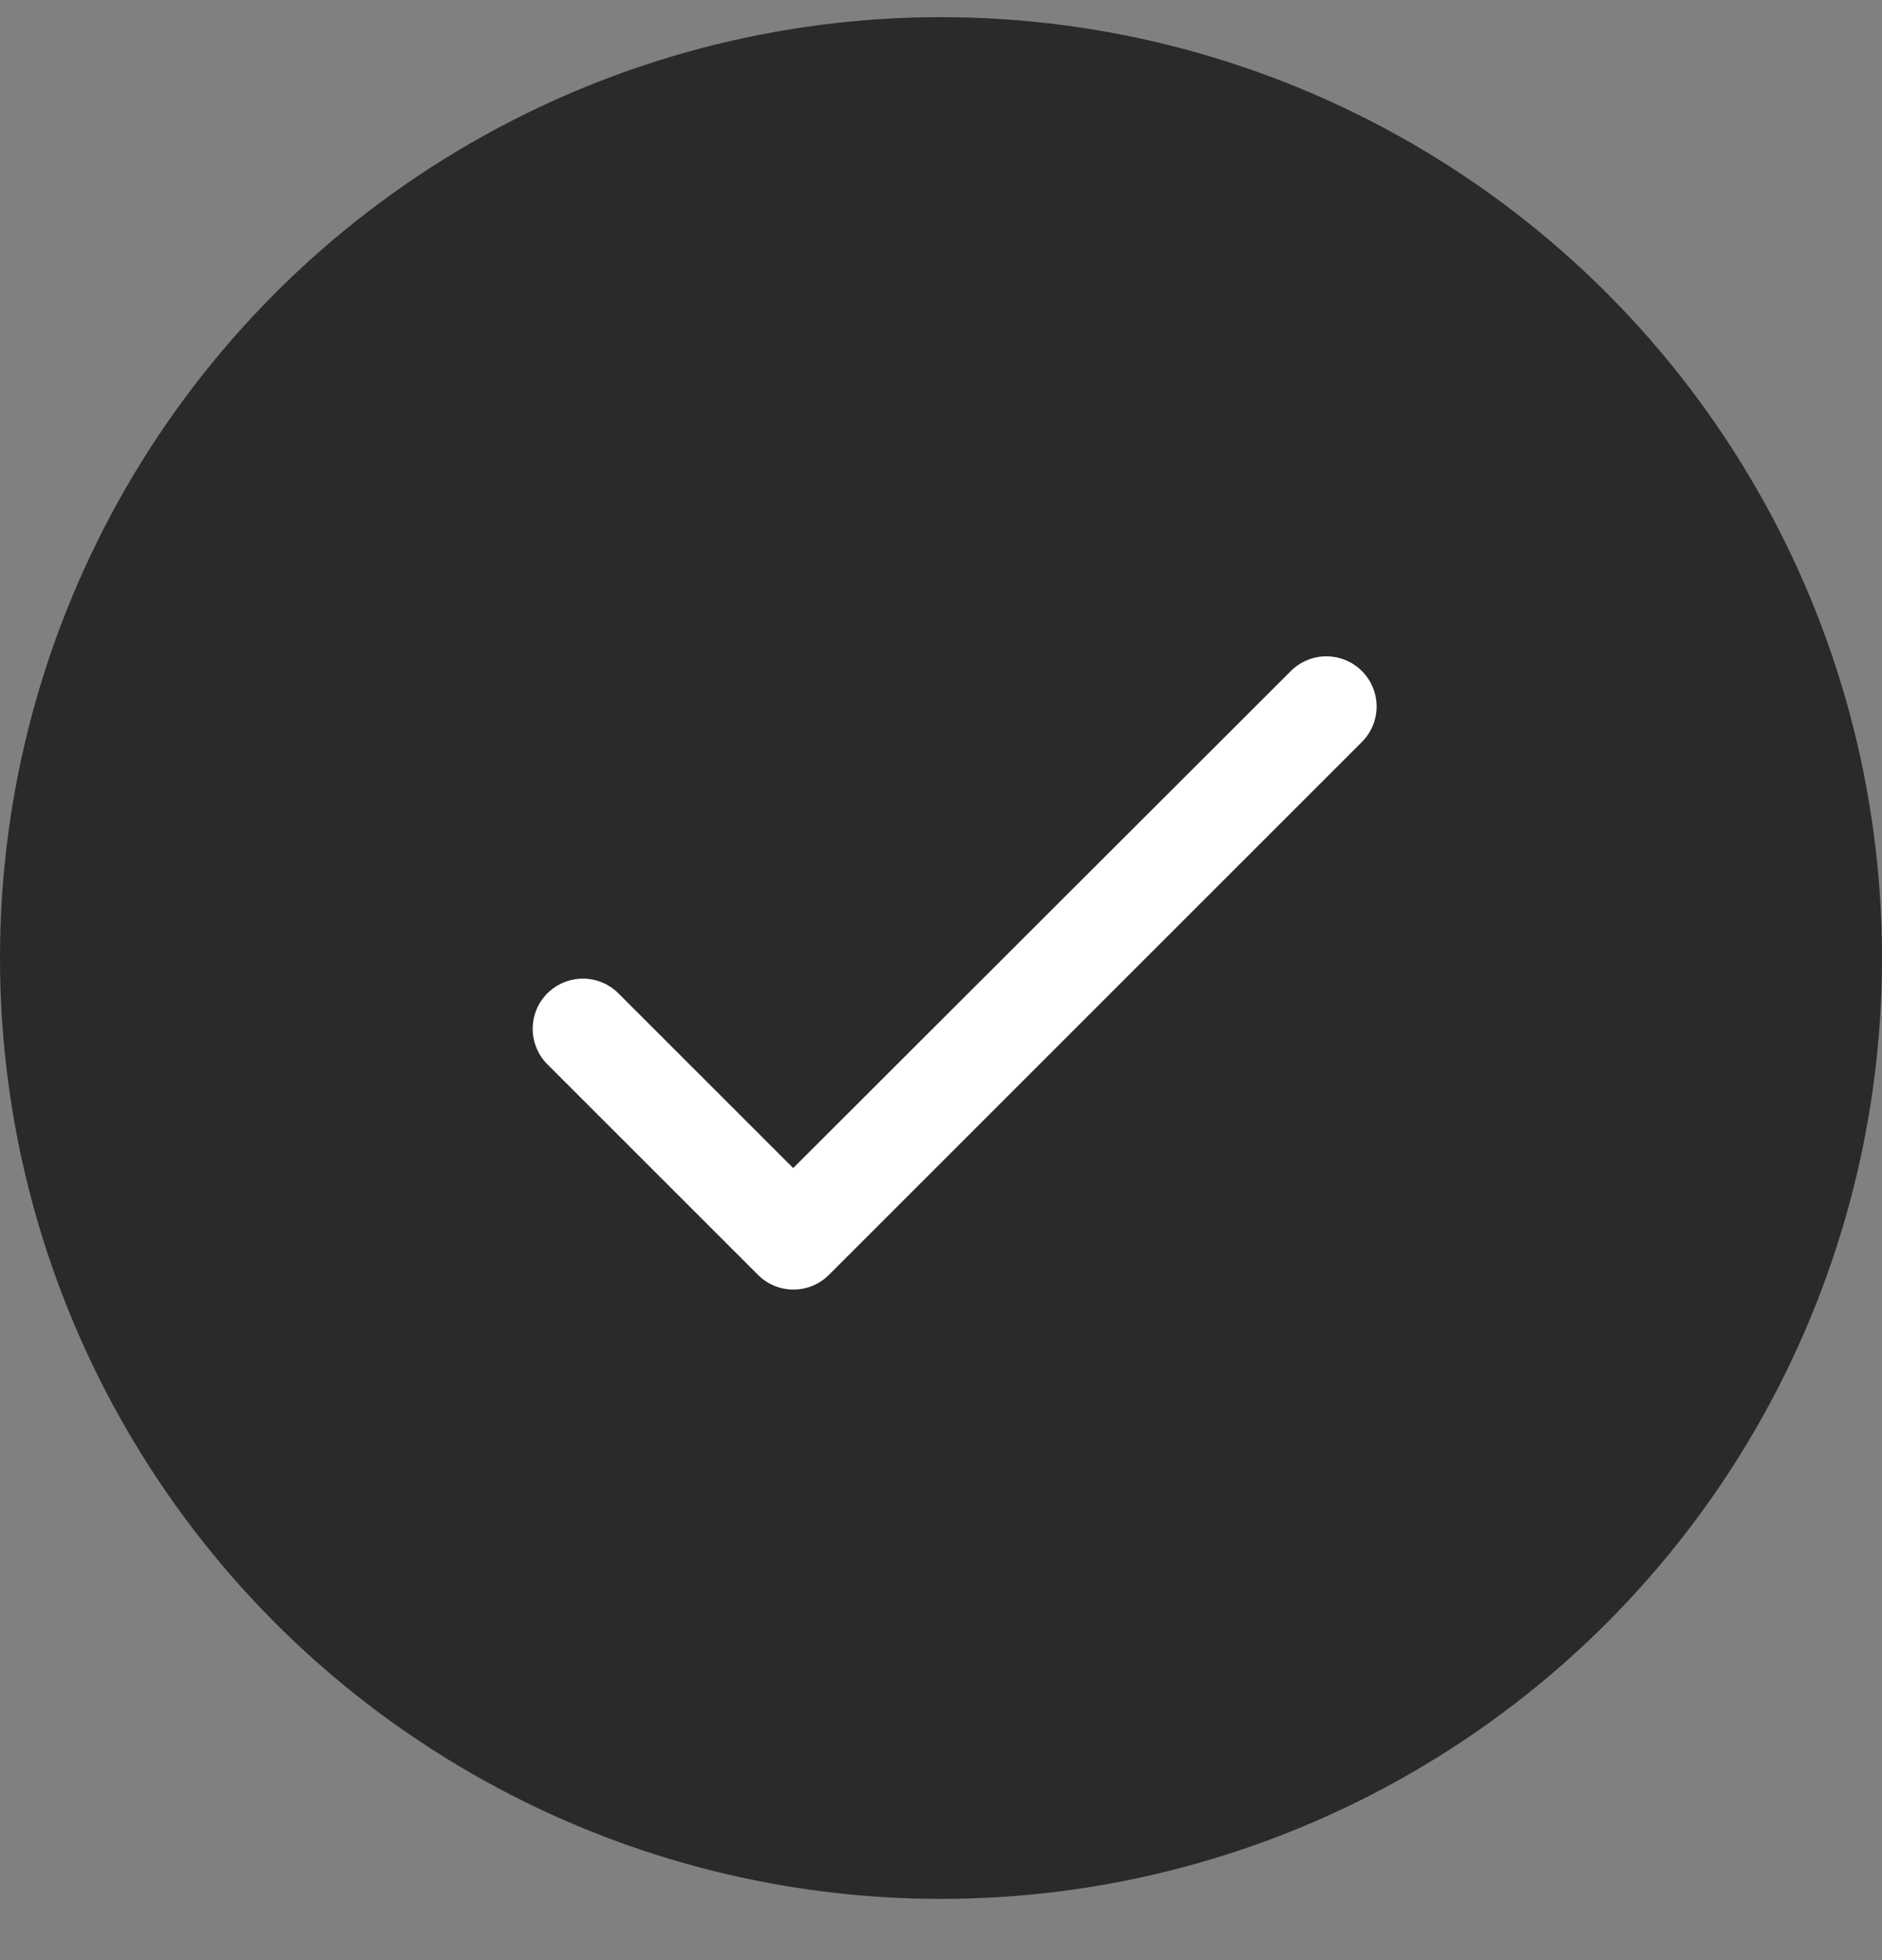
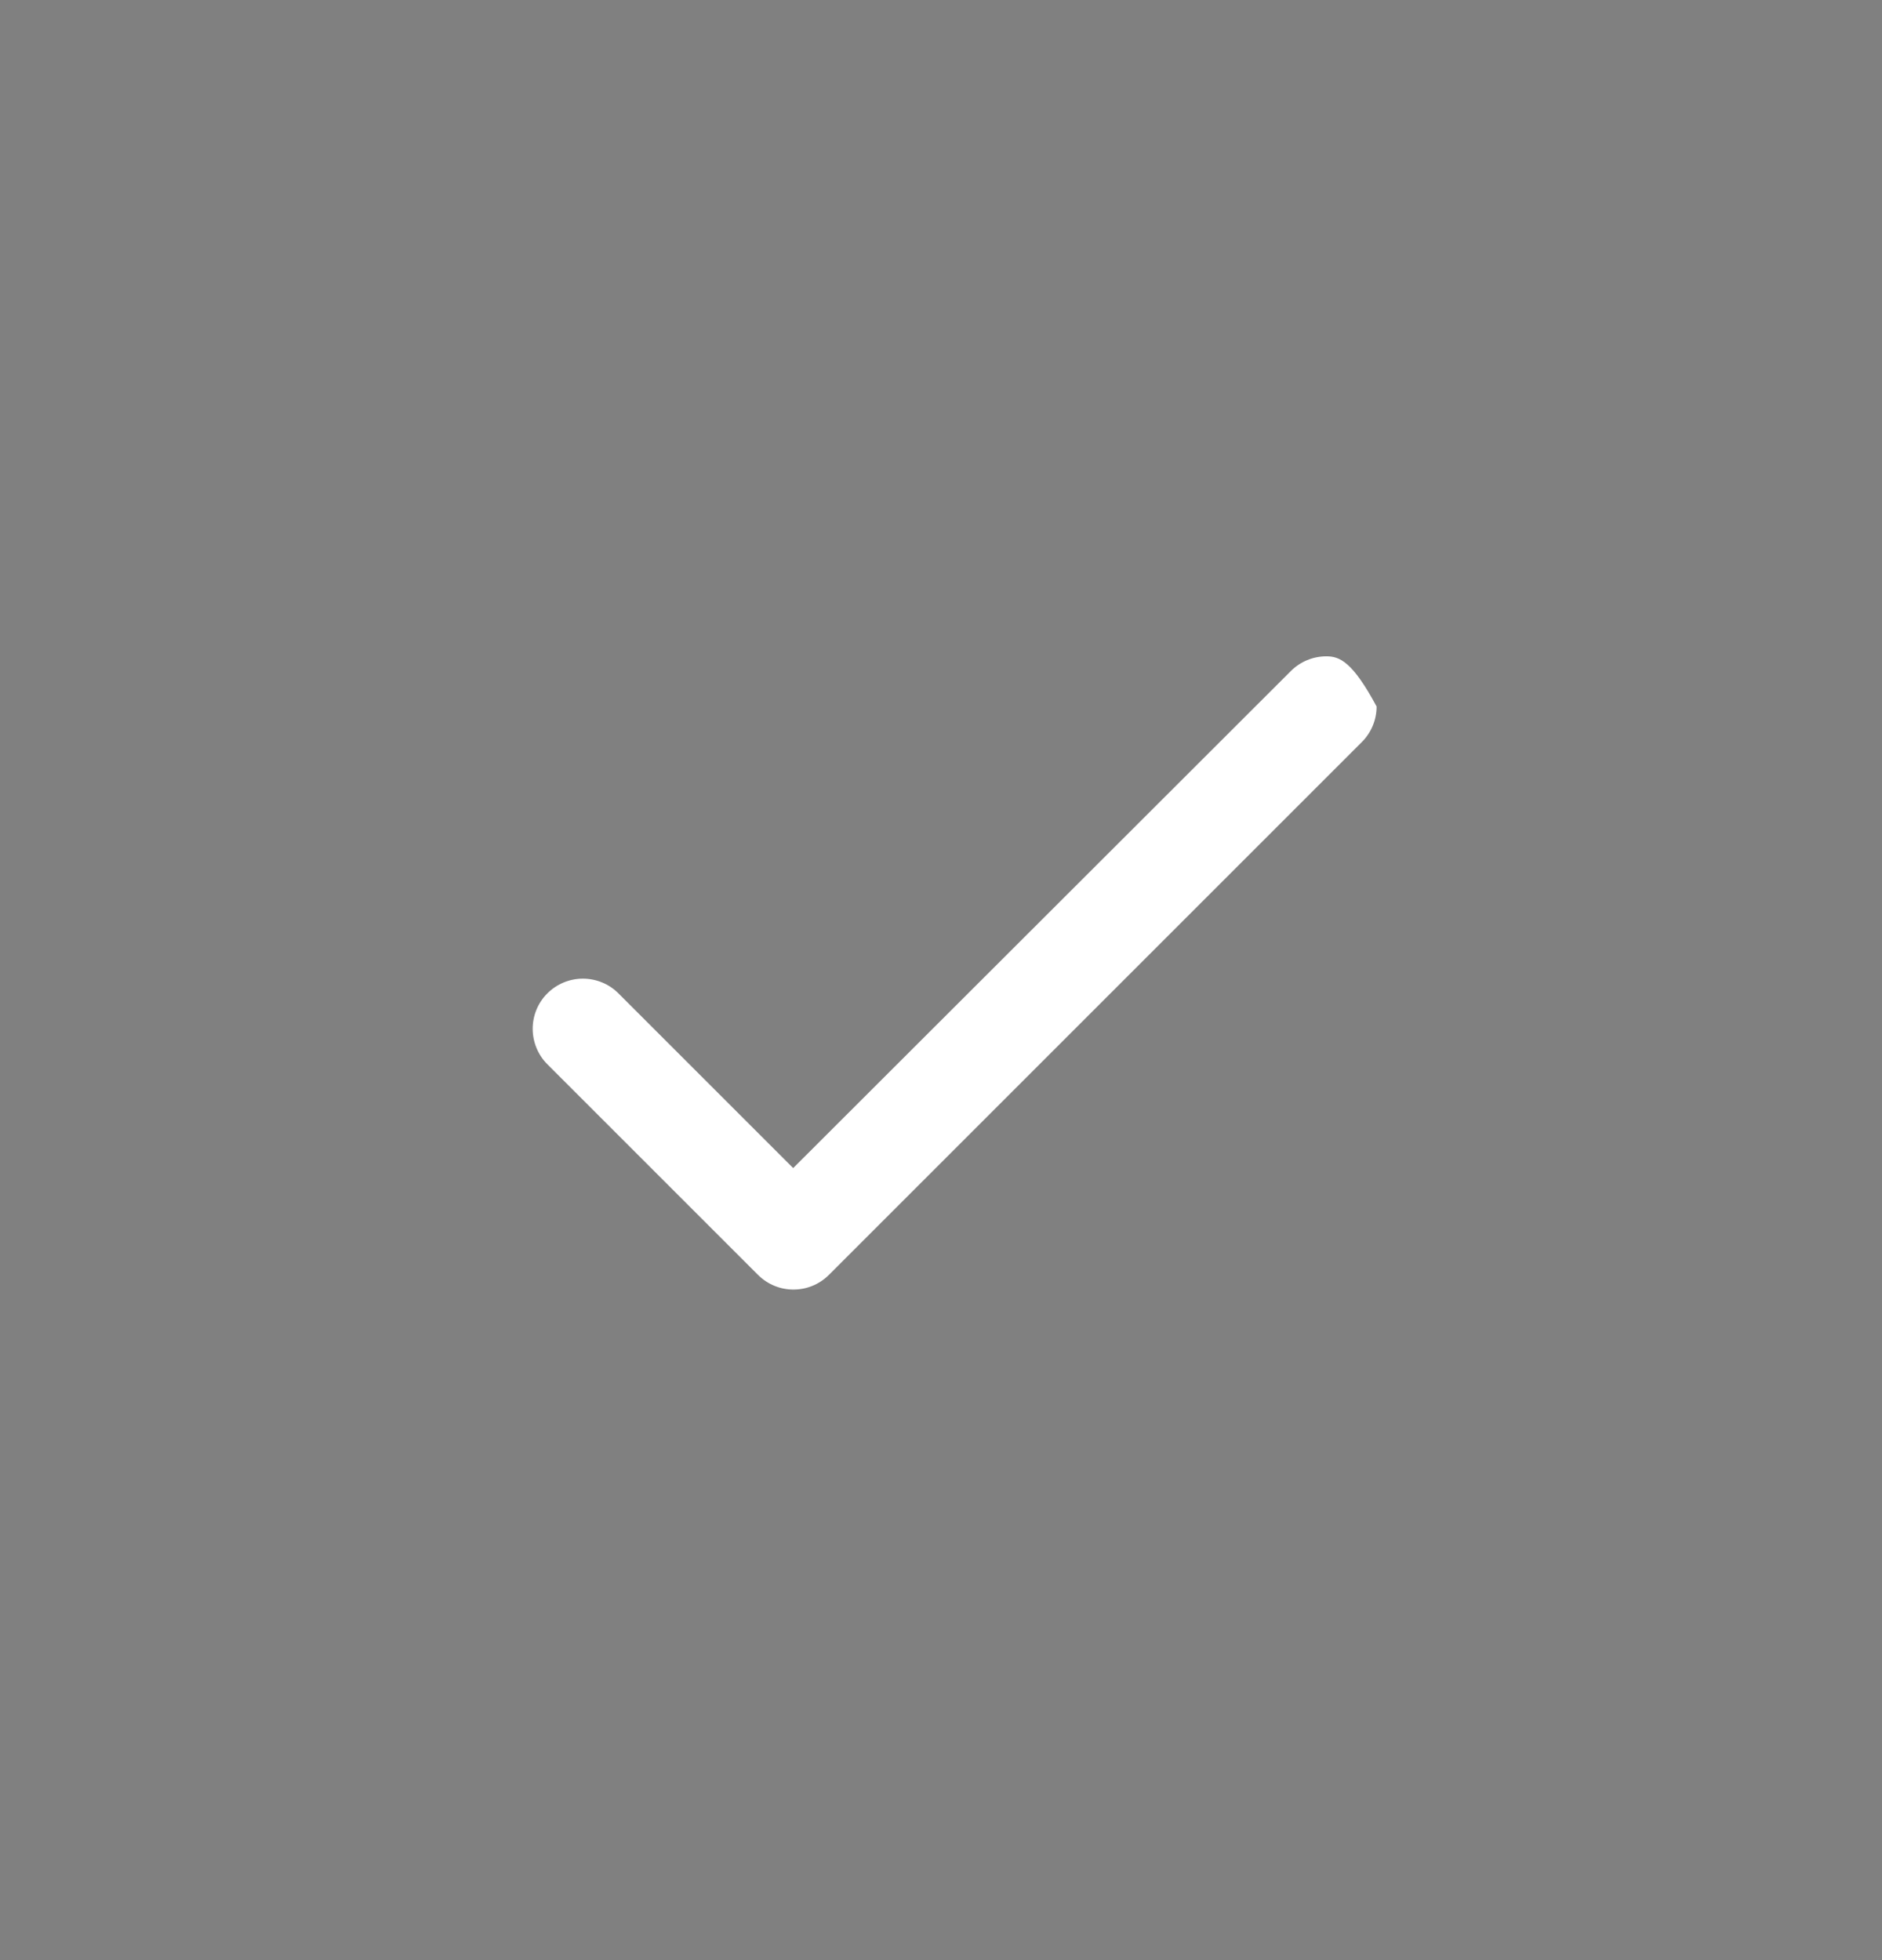
<svg xmlns="http://www.w3.org/2000/svg" width="24" height="25" viewBox="0 0 24 25" fill="none">
  <rect x="0" y="0" width="24" height="25" fill="#808080" stroke="none" />
-   <circle cx="12" cy="12.219" r="12" fill="#2A2A2A" />
-   <path d="M10.115 14.898L7.886 12.669C7.766 12.549 7.603 12.482 7.433 12.482C7.264 12.482 7.101 12.549 6.981 12.669C6.86 12.789 6.793 12.952 6.793 13.122C6.793 13.206 6.81 13.289 6.842 13.367C6.874 13.445 6.921 13.515 6.981 13.575L9.666 16.26C9.916 16.51 10.321 16.51 10.571 16.26L17.367 9.464C17.487 9.344 17.555 9.181 17.555 9.011C17.555 8.841 17.487 8.678 17.367 8.558C17.247 8.438 17.084 8.371 16.914 8.371C16.745 8.371 16.582 8.438 16.462 8.558L10.115 14.898Z" fill="white" />
+   <path d="M10.115 14.898L7.886 12.669C7.766 12.549 7.603 12.482 7.433 12.482C7.264 12.482 7.101 12.549 6.981 12.669C6.86 12.789 6.793 12.952 6.793 13.122C6.793 13.206 6.81 13.289 6.842 13.367C6.874 13.445 6.921 13.515 6.981 13.575L9.666 16.26C9.916 16.51 10.321 16.51 10.571 16.26L17.367 9.464C17.487 9.344 17.555 9.181 17.555 9.011C17.247 8.438 17.084 8.371 16.914 8.371C16.745 8.371 16.582 8.438 16.462 8.558L10.115 14.898Z" fill="white" />
</svg>